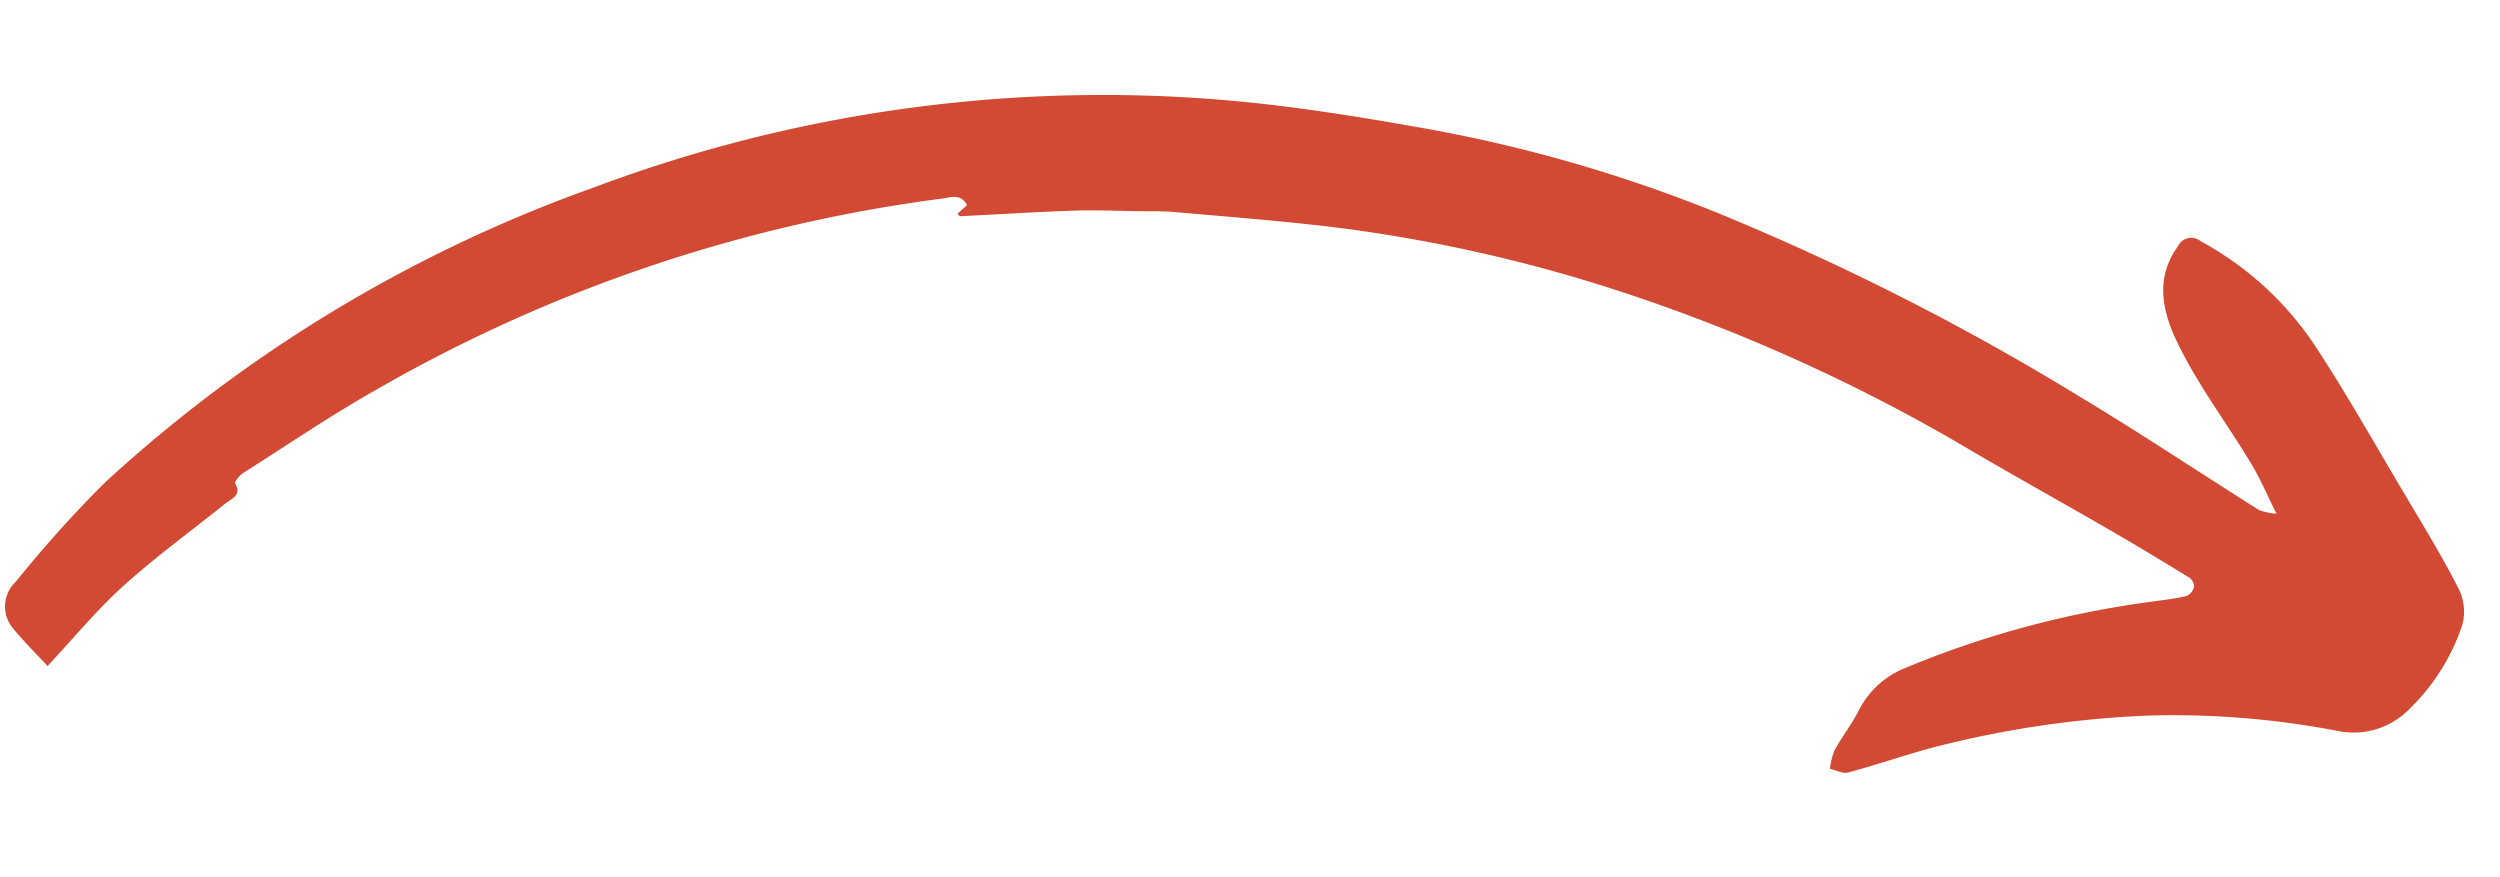
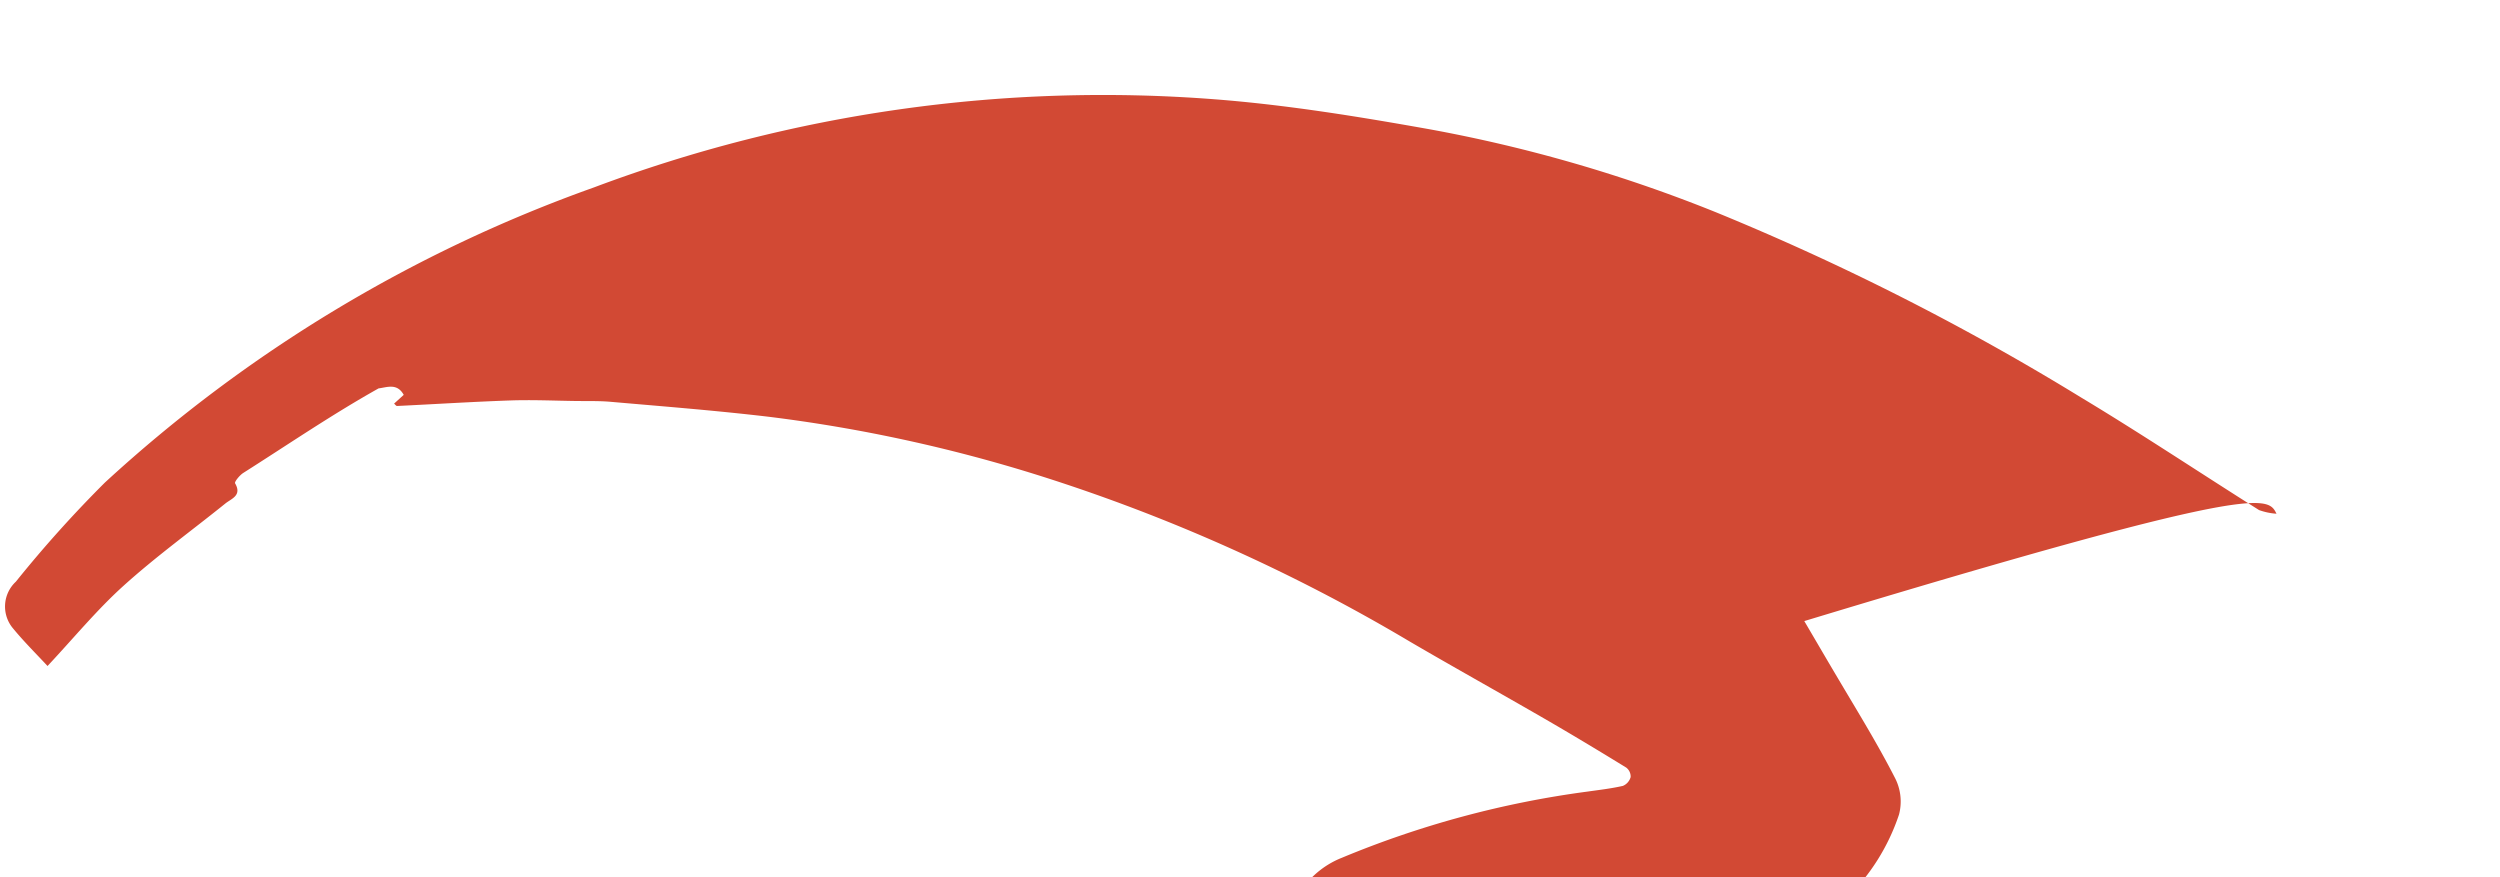
<svg xmlns="http://www.w3.org/2000/svg" width="125.272" height="43.968" viewBox="0 0 125.272 43.968">
-   <path id="Path_53" data-name="Path 53" d="M344.381,294.924a3.23,3.23,0,0,1-.885-.106c-3.128-1.609-6.213-3.3-9.374-4.844a127.05,127.05,0,0,0-19.046-7.658,73.823,73.823,0,0,0-14.654-2.894c-3.6-.323-7.232-.595-10.847-.56a72.6,72.6,0,0,0-30.632,7.111,71.767,71.767,0,0,0-23.124,16.866,60.936,60.936,0,0,0-4.013,5.337,1.7,1.7,0,0,0,.069,2.351c.614.626,1.293,1.188,1.88,1.721,1.192-1.518,2.219-3.02,3.445-4.337,1.488-1.6,3.147-3.035,4.724-4.551.284-.273.806-.47.4-1.051-.049-.069.19-.423.364-.556,2.118-1.618,4.186-3.312,6.386-4.81a76.629,76.629,0,0,1,27.3-11.933c.423-.09.9-.357,1.283.214l-.443.479c.056.039.113.112.16.105,1.887-.257,3.771-.543,5.661-.774,1.078-.131,2.166-.175,3.25-.255.581-.043,1.163-.112,1.745-.111,2.664,0,5.33-.024,7.992.059a76.581,76.581,0,0,1,13.738,1.758,88.47,88.47,0,0,1,19.217,6.674c2.345,1.108,4.713,2.166,7.063,3.264,1.437.671,2.862,1.369,4.28,2.078a.564.564,0,0,1,.263.454.675.675,0,0,1-.348.475c-.579.186-1.18.308-1.774.446a48.663,48.663,0,0,0-11.954,4.374,4.416,4.416,0,0,0-2.124,2.322c-.295.72-.725,1.383-1.041,2.1a3.553,3.553,0,0,0-.144.935c.31.042.662.2.922.106,1.355-.494,2.675-1.084,4.027-1.583a51.326,51.326,0,0,1,10.673-2.564,43.592,43.592,0,0,1,9.7-.051,3.9,3.9,0,0,0,3.326-1.394,10.522,10.522,0,0,0,2.3-4.464,2.578,2.578,0,0,0-.382-1.844c-.962-1.534-2.044-2.995-3.1-4.467-1.731-2.4-3.4-4.863-5.249-7.173a16.1,16.1,0,0,0-6-4.522.742.742,0,0,0-1.125.36c-.9,1.5-.638,3.034.326,4.681,1.261,2.155,2.94,3.968,4.376,5.973C343.457,293.317,343.836,294.033,344.381,294.924Z" transform="matrix(0.996, 0.087, -0.087, 0.996, -203.273, -297.963)" fill="#d24934" />
+   <path id="Path_53" data-name="Path 53" d="M344.381,294.924a3.23,3.23,0,0,1-.885-.106c-3.128-1.609-6.213-3.3-9.374-4.844a127.05,127.05,0,0,0-19.046-7.658,73.823,73.823,0,0,0-14.654-2.894c-3.6-.323-7.232-.595-10.847-.56a72.6,72.6,0,0,0-30.632,7.111,71.767,71.767,0,0,0-23.124,16.866,60.936,60.936,0,0,0-4.013,5.337,1.7,1.7,0,0,0,.069,2.351c.614.626,1.293,1.188,1.88,1.721,1.192-1.518,2.219-3.02,3.445-4.337,1.488-1.6,3.147-3.035,4.724-4.551.284-.273.806-.47.4-1.051-.049-.069.19-.423.364-.556,2.118-1.618,4.186-3.312,6.386-4.81c.423-.09.9-.357,1.283.214l-.443.479c.056.039.113.112.16.105,1.887-.257,3.771-.543,5.661-.774,1.078-.131,2.166-.175,3.25-.255.581-.043,1.163-.112,1.745-.111,2.664,0,5.33-.024,7.992.059a76.581,76.581,0,0,1,13.738,1.758,88.47,88.47,0,0,1,19.217,6.674c2.345,1.108,4.713,2.166,7.063,3.264,1.437.671,2.862,1.369,4.28,2.078a.564.564,0,0,1,.263.454.675.675,0,0,1-.348.475c-.579.186-1.18.308-1.774.446a48.663,48.663,0,0,0-11.954,4.374,4.416,4.416,0,0,0-2.124,2.322c-.295.72-.725,1.383-1.041,2.1a3.553,3.553,0,0,0-.144.935c.31.042.662.2.922.106,1.355-.494,2.675-1.084,4.027-1.583a51.326,51.326,0,0,1,10.673-2.564,43.592,43.592,0,0,1,9.7-.051,3.9,3.9,0,0,0,3.326-1.394,10.522,10.522,0,0,0,2.3-4.464,2.578,2.578,0,0,0-.382-1.844c-.962-1.534-2.044-2.995-3.1-4.467-1.731-2.4-3.4-4.863-5.249-7.173a16.1,16.1,0,0,0-6-4.522.742.742,0,0,0-1.125.36c-.9,1.5-.638,3.034.326,4.681,1.261,2.155,2.94,3.968,4.376,5.973C343.457,293.317,343.836,294.033,344.381,294.924Z" transform="matrix(0.996, 0.087, -0.087, 0.996, -203.273, -297.963)" fill="#d24934" />
</svg>